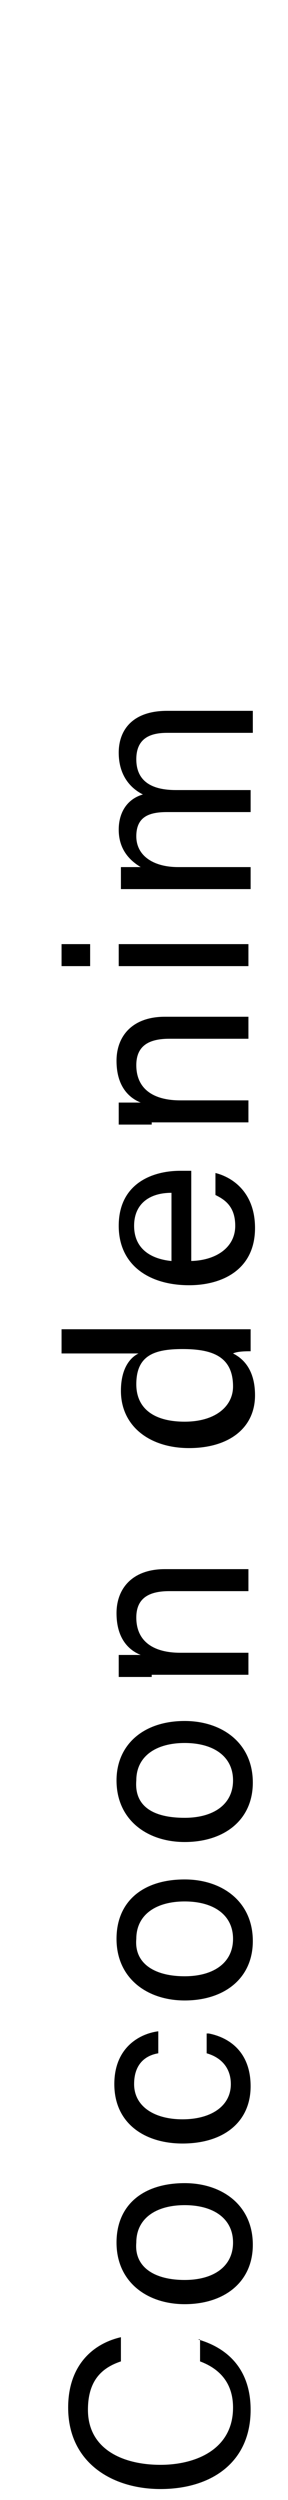
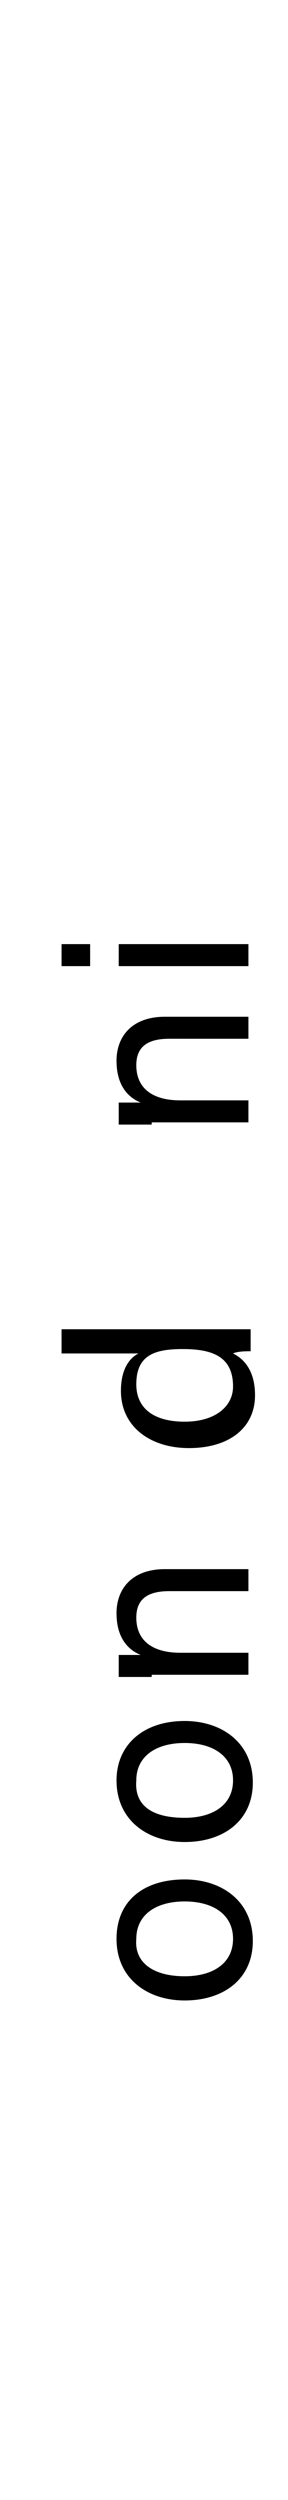
<svg xmlns="http://www.w3.org/2000/svg" version="1.1" id="レイヤー_1" x="0px" y="0px" viewBox="0 0 13.1 113.6" style="enable-background:new 0 0 13.1 113.6;" xml:space="preserve">
  <style type="text/css">
	.st0{fill:#222222;}
</style>
  <g>
-     <path d="M9,106.3c1.4,0.4,2.4,1.4,2.4,3.2c0,2.4-1.8,3.6-4.1,3.6c-2.2,0-4.2-1.2-4.2-3.7c0-1.9,1.1-2.9,2.4-3.2v1.1   c-0.9,0.3-1.5,0.9-1.5,2.2c0,1.8,1.6,2.5,3.3,2.5c1.6,0,3.3-0.7,3.3-2.6c0-1.2-0.7-1.8-1.5-2.1V106.3z" />
-     <path d="M8.4,99.2c1.7,0,3.1,1,3.1,2.8c0,1.7-1.3,2.7-3.1,2.7c-1.7,0-3.1-1-3.1-2.8C5.3,100.2,6.5,99.2,8.4,99.2z M8.4,103.6   c1.3,0,2.2-0.6,2.2-1.7c0-1.1-0.9-1.7-2.2-1.7c-1.3,0-2.2,0.6-2.2,1.7C6.1,103,7,103.6,8.4,103.6z" />
-     <path d="M9.5,92.4c1,0.2,1.9,0.9,1.9,2.4c0,1.6-1.2,2.6-3.1,2.6c-1.7,0-3.1-0.9-3.1-2.7c0-1.7,1.2-2.3,2-2.4v1   c-0.6,0.1-1.1,0.5-1.1,1.4c0,1,0.9,1.6,2.2,1.6c1.3,0,2.2-0.6,2.2-1.6c0-0.7-0.4-1.2-1.1-1.4V92.4z" />
    <path d="M8.4,85.4c1.7,0,3.1,1,3.1,2.8c0,1.7-1.3,2.7-3.1,2.7c-1.7,0-3.1-1-3.1-2.8C5.3,86.4,6.5,85.4,8.4,85.4z M8.4,89.8   c1.3,0,2.2-0.6,2.2-1.7c0-1.1-0.9-1.7-2.2-1.7c-1.3,0-2.2,0.6-2.2,1.7C6.1,89.2,7,89.8,8.4,89.8z" />
    <path d="M8.4,78.2c1.7,0,3.1,1,3.1,2.8c0,1.7-1.3,2.7-3.1,2.7c-1.7,0-3.1-1-3.1-2.8C5.3,79.3,6.5,78.2,8.4,78.2z M8.4,82.6   c1.3,0,2.2-0.6,2.2-1.7c0-1.1-0.9-1.7-2.2-1.7c-1.3,0-2.2,0.6-2.2,1.7C6.1,82.1,7,82.6,8.4,82.6z" />
    <path d="M6.9,76.2c-0.5,0-1,0-1.5,0v-1c0.2,0,0.8,0,1,0c-0.5-0.2-1.1-0.7-1.1-1.9c0-1.1,0.7-2,2.2-2h3.8v1H7.7   c-0.9,0-1.5,0.3-1.5,1.2c0,1.1,0.8,1.6,2,1.6h3.1v1H6.9z" />
    <path d="M2.8,60.4h6.9c0.6,0,1.1,0,1.7,0v1c-0.2,0-0.6,0-0.8,0.1c0.6,0.3,1,0.9,1,1.9c0,1.5-1.2,2.4-3,2.4c-1.8,0-3.1-1-3.1-2.6   c0-1,0.4-1.5,0.8-1.7H2.8V60.4z M8.4,64.6c1.4,0,2.2-0.7,2.2-1.6c0-1.4-1-1.7-2.3-1.7c-1.3,0-2.1,0.3-2.1,1.6   C6.2,64,7,64.6,8.4,64.6z" />
-     <path d="M8.6,57.3c1.2,0,2.1-0.6,2.1-1.6c0-0.9-0.5-1.2-0.9-1.4v-1c0.8,0.2,1.8,0.9,1.8,2.5c0,1.9-1.5,2.6-3,2.6   c-1.8,0-3.2-0.9-3.2-2.7c0-1.9,1.5-2.5,2.8-2.5c0.2,0,0.3,0,0.5,0V57.3z M7.8,54.2c-1,0-1.7,0.5-1.7,1.5c0,1,0.7,1.5,1.7,1.6V54.2z   " />
    <path d="M6.9,51.1c-0.5,0-1,0-1.5,0v-1c0.2,0,0.8,0,1,0c-0.5-0.2-1.1-0.7-1.1-1.9c0-1.1,0.7-2,2.2-2h3.8v1H7.7   c-0.9,0-1.5,0.3-1.5,1.2c0,1.1,0.8,1.6,2,1.6h3.1v1H6.9z" />
    <path d="M2.8,43.9v-1h1.3v1H2.8z M5.4,43.9v-1h5.9v1H5.4z" />
-     <path d="M7,40.4c-0.5,0-1,0-1.5,0v-1c0.2,0,0.6,0,0.9,0c-0.5-0.3-1-0.8-1-1.7c0-0.8,0.4-1.4,1.1-1.6c-0.6-0.3-1.1-0.9-1.1-1.9   c0-1,0.6-1.9,2.2-1.9h3.9v1H7.6c-0.7,0-1.4,0.2-1.4,1.2c0,1,0.7,1.4,1.8,1.4h3.4v1H7.6c-0.8,0-1.4,0.2-1.4,1.1   c0,0.9,0.8,1.4,1.9,1.4h3.3v1H7z" />
  </g>
  <g>
</g>
</svg>